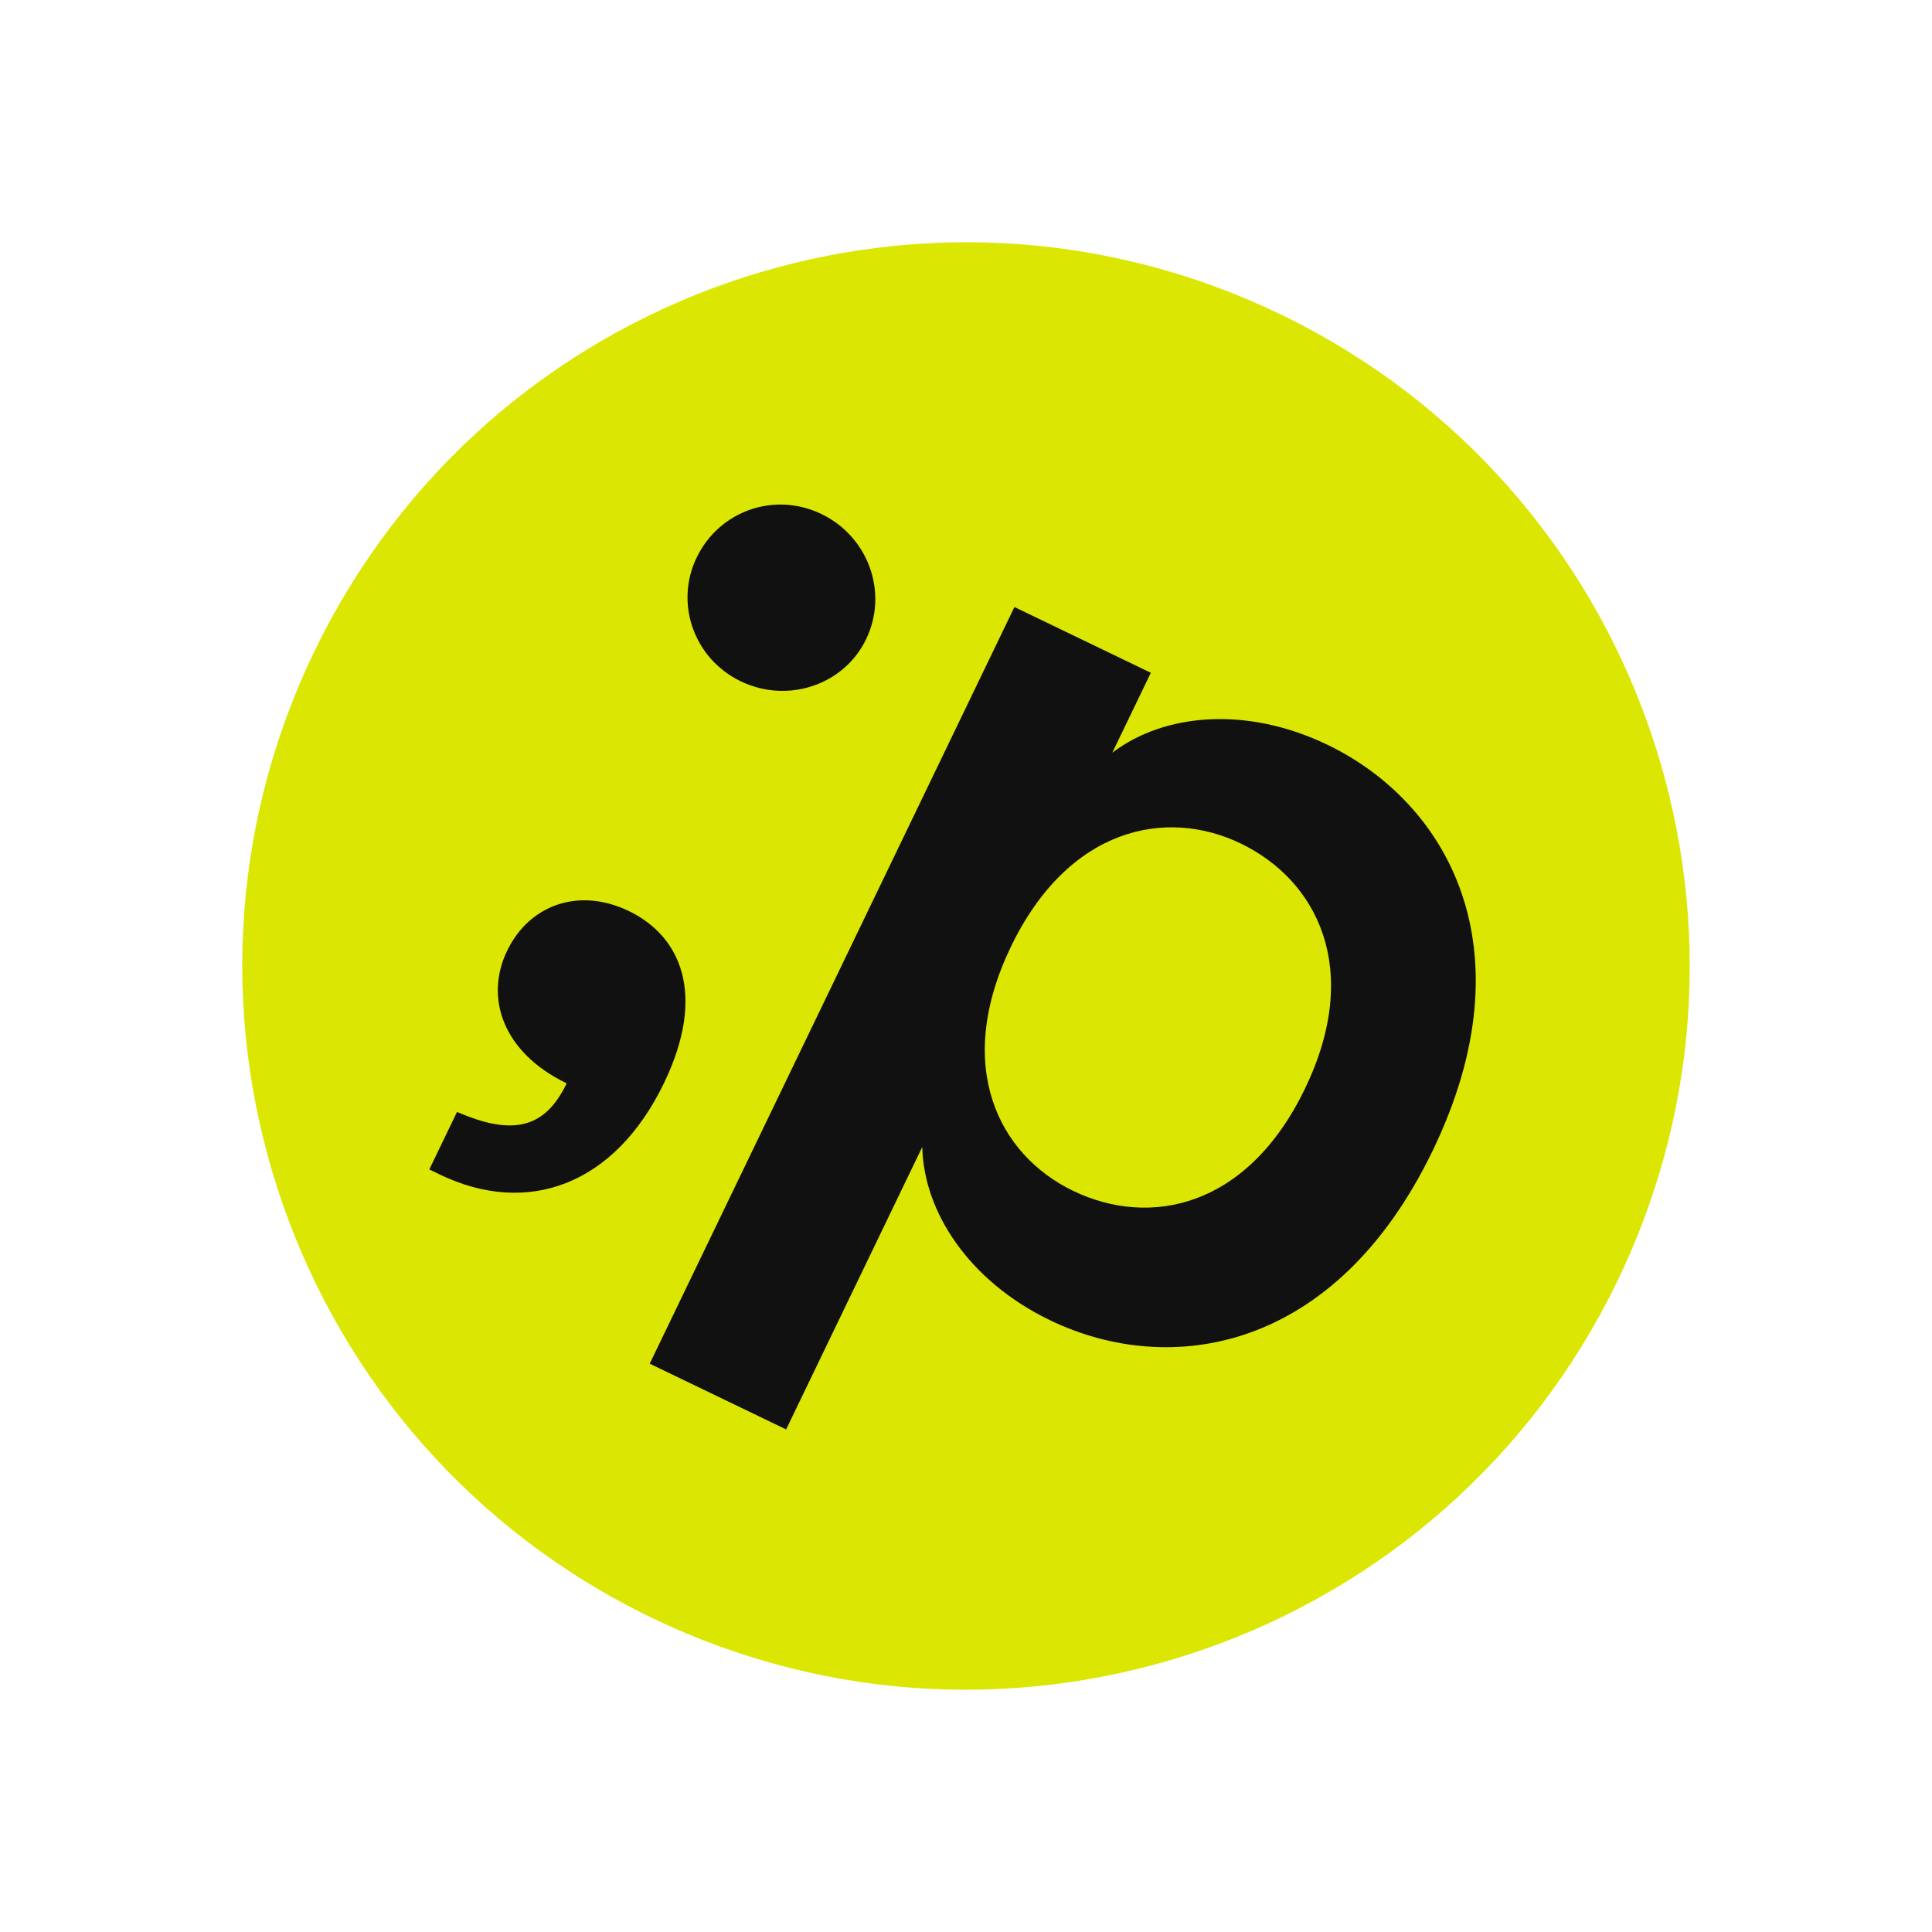
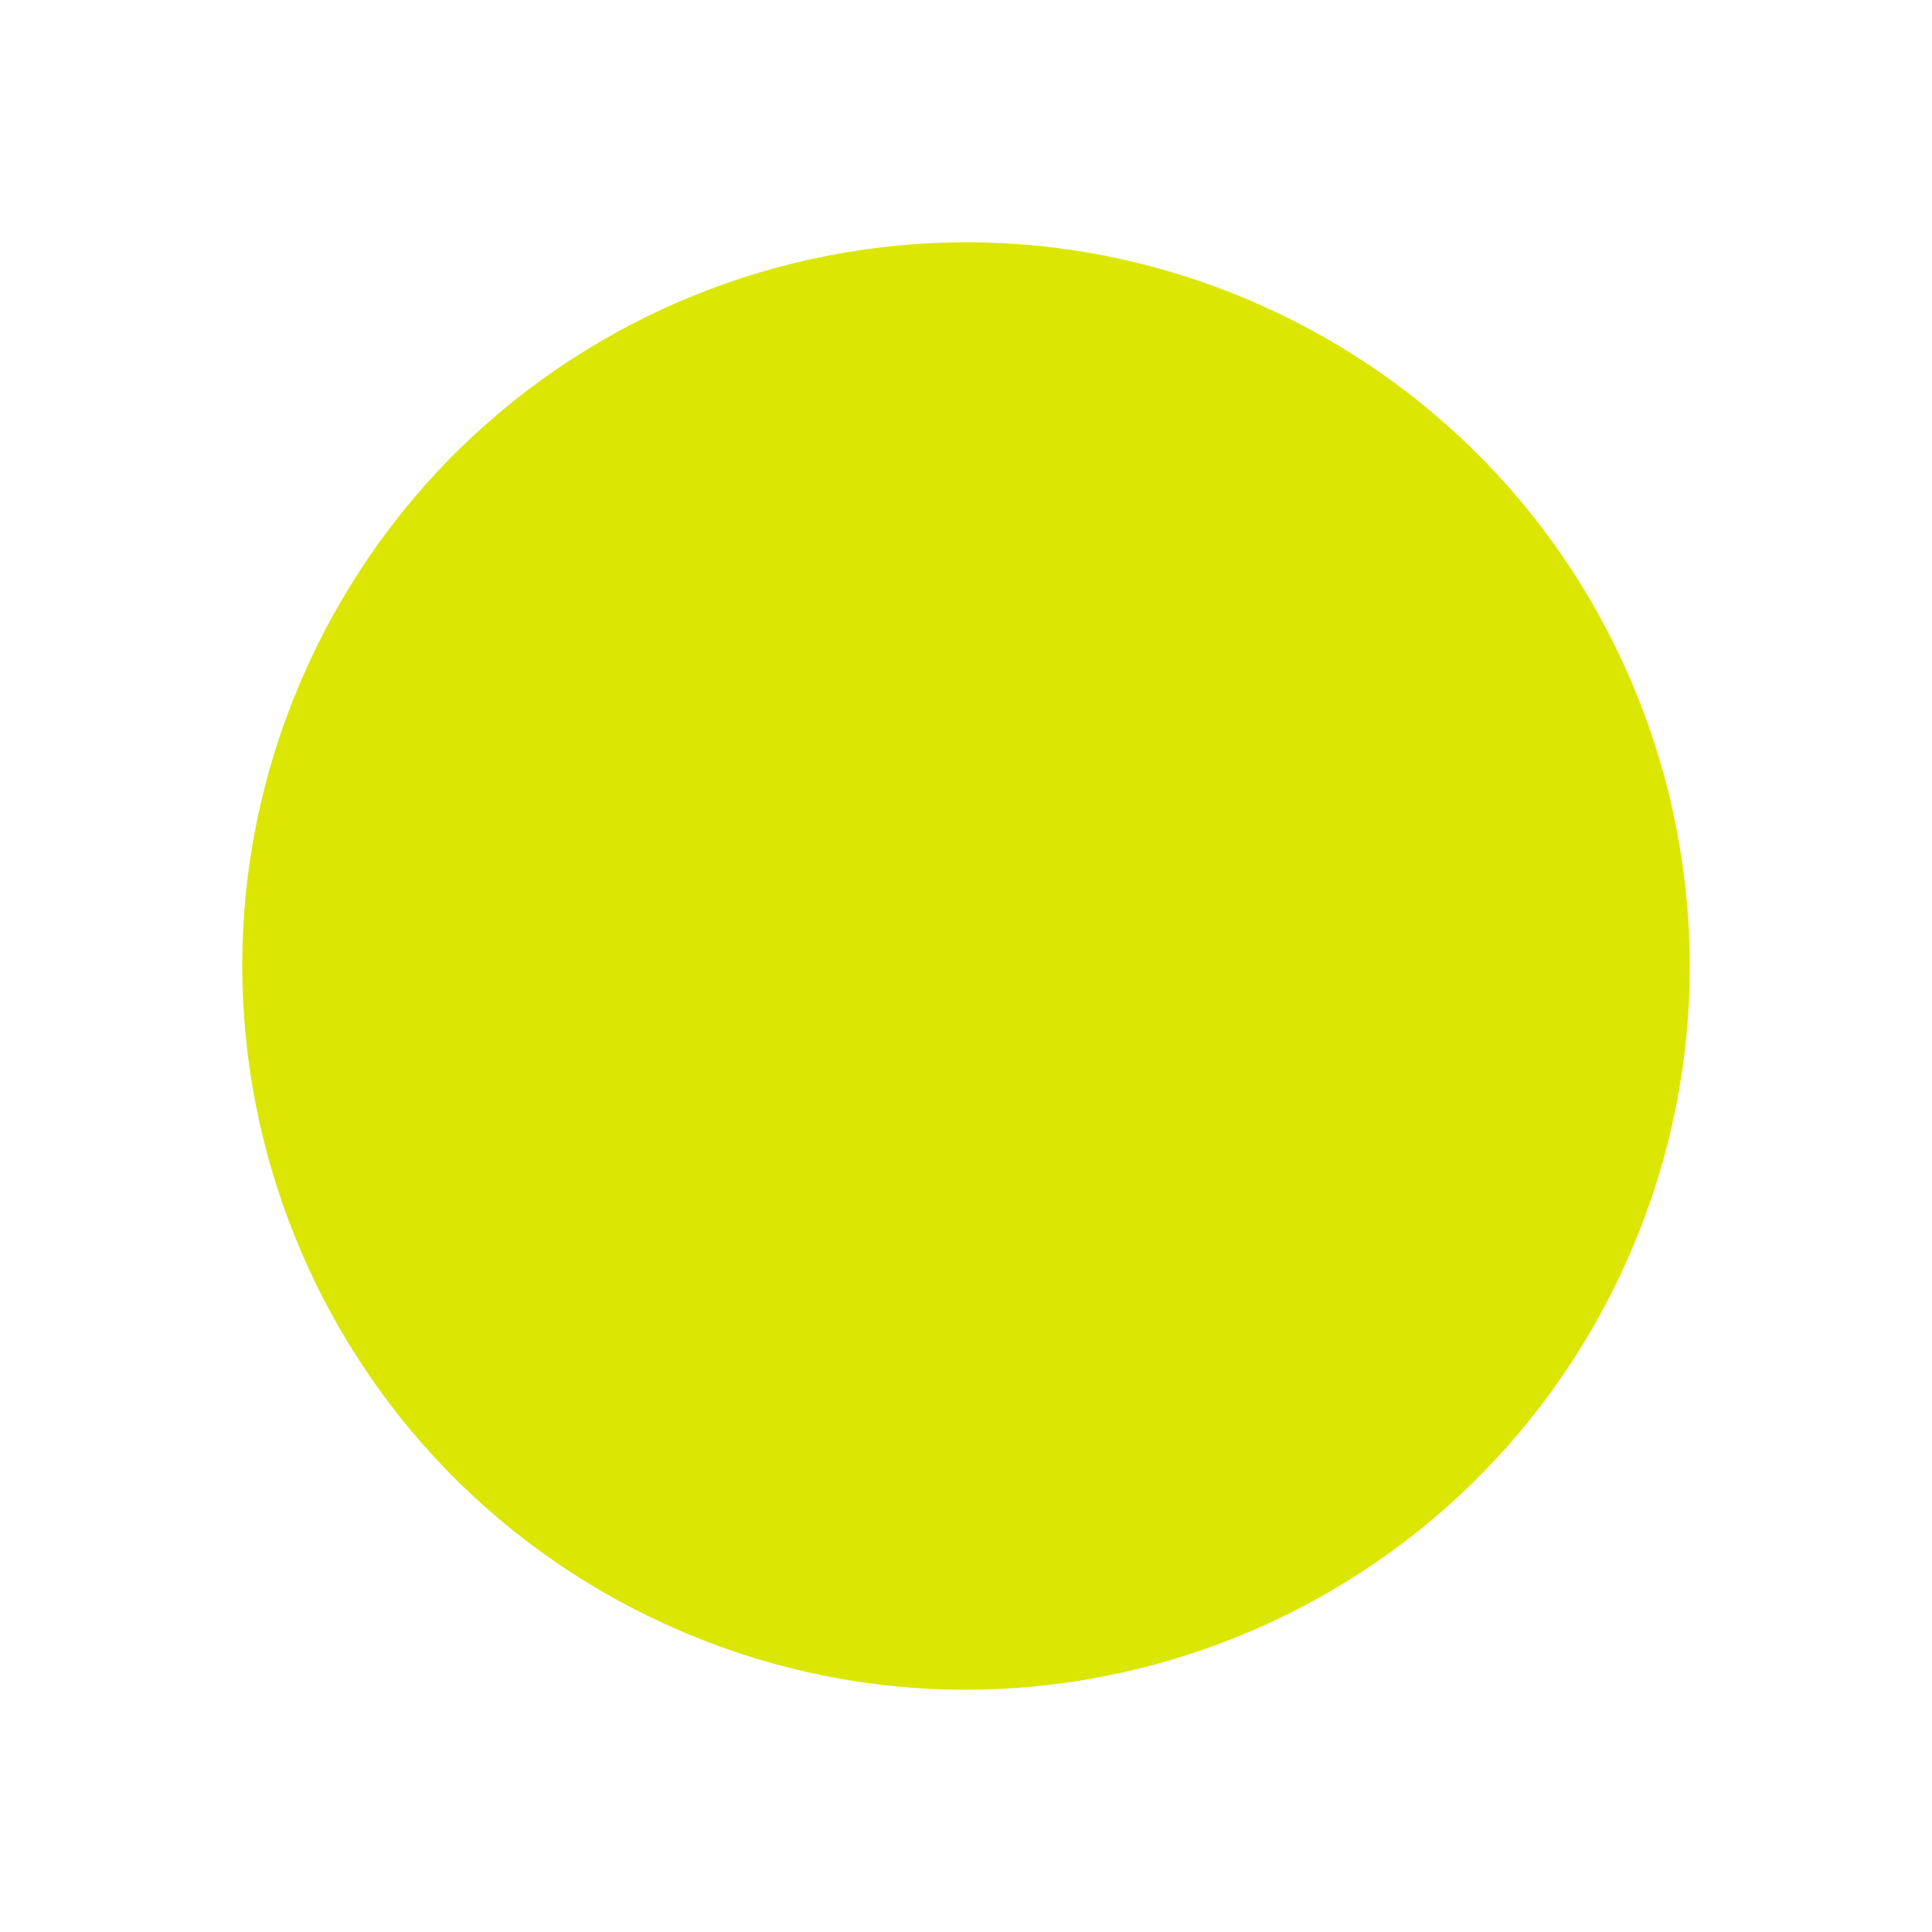
<svg xmlns="http://www.w3.org/2000/svg" width="548" height="548" viewBox="0 0 548 548" fill="none">
  <path d="M458.886 363.114C409.67 465.224 286.996 508.102 184.886 458.886C82.776 409.67 39.898 286.996 89.114 184.886C138.33 82.776 261.004 39.898 363.114 89.114C465.223 138.33 508.102 261.004 458.886 363.114Z" fill="#DBE703" />
-   <path d="M184.288 386.801L287.733 172.18L326.426 190.829L315.498 213.5C330.195 202.331 353.577 200.19 376.55 211.263C410.406 227.582 434.117 268.811 406.435 326.245C378.752 383.679 331.729 390.815 297.873 374.497C274.9 363.424 262.008 343.799 261.59 325.345L222.98 405.45L184.288 386.801ZM286.73 268.548C270.412 302.404 283.235 327.582 304.395 337.781C326.159 348.272 353.843 342.617 370.161 308.761C386.479 274.905 373.656 249.727 351.892 239.237C330.732 229.038 303.049 234.693 286.73 268.548Z" fill="#111111" />
-   <path d="M210.11 193.249C196.809 186.839 191.329 171.159 197.594 158.161C204.004 144.861 219.684 139.38 232.984 145.791C246.285 152.202 252.067 168.027 245.657 181.327C239.392 194.325 223.41 199.66 210.11 193.249ZM143.831 269.704C150.242 256.403 164.431 251.695 178.337 258.397C193.148 265.536 200.443 282.09 188.35 307.179C174.363 336.198 149.578 345.113 124.791 333.166L121.768 331.709L129.636 315.385C145.948 322.503 154.762 319.673 160.736 307.28C142.599 298.538 137.42 283.004 143.831 269.704Z" fill="#111111" />
</svg>